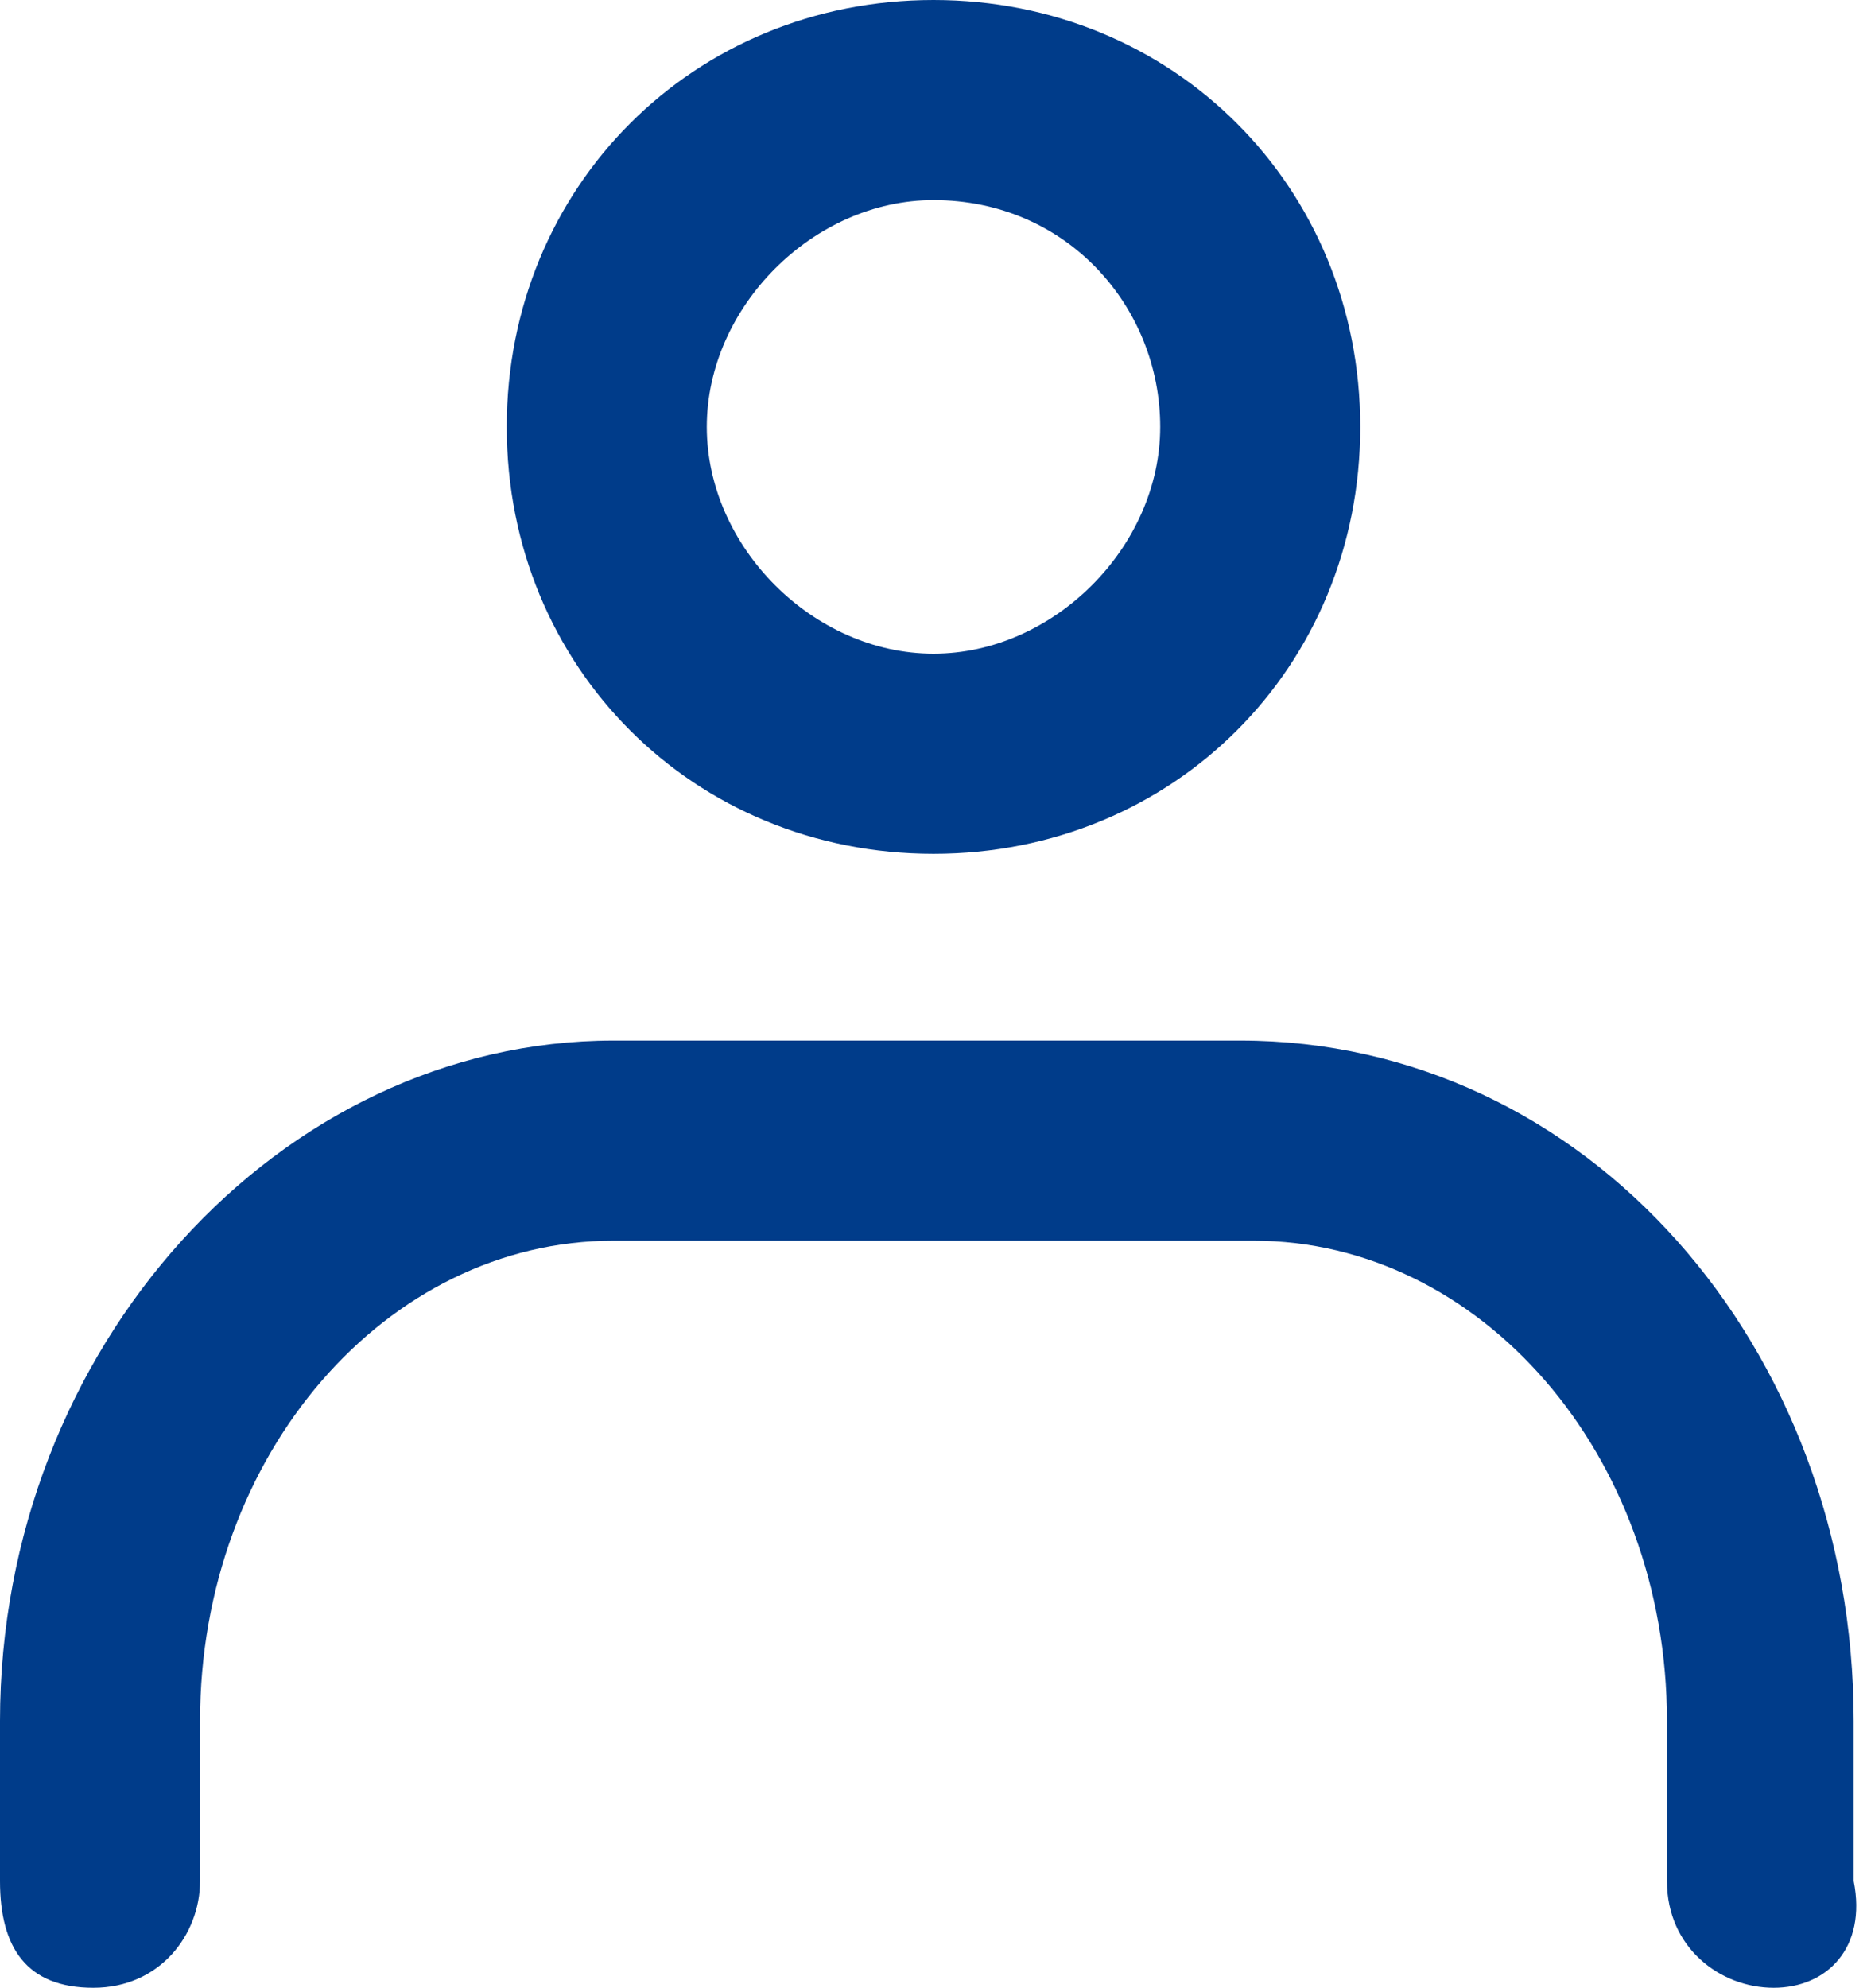
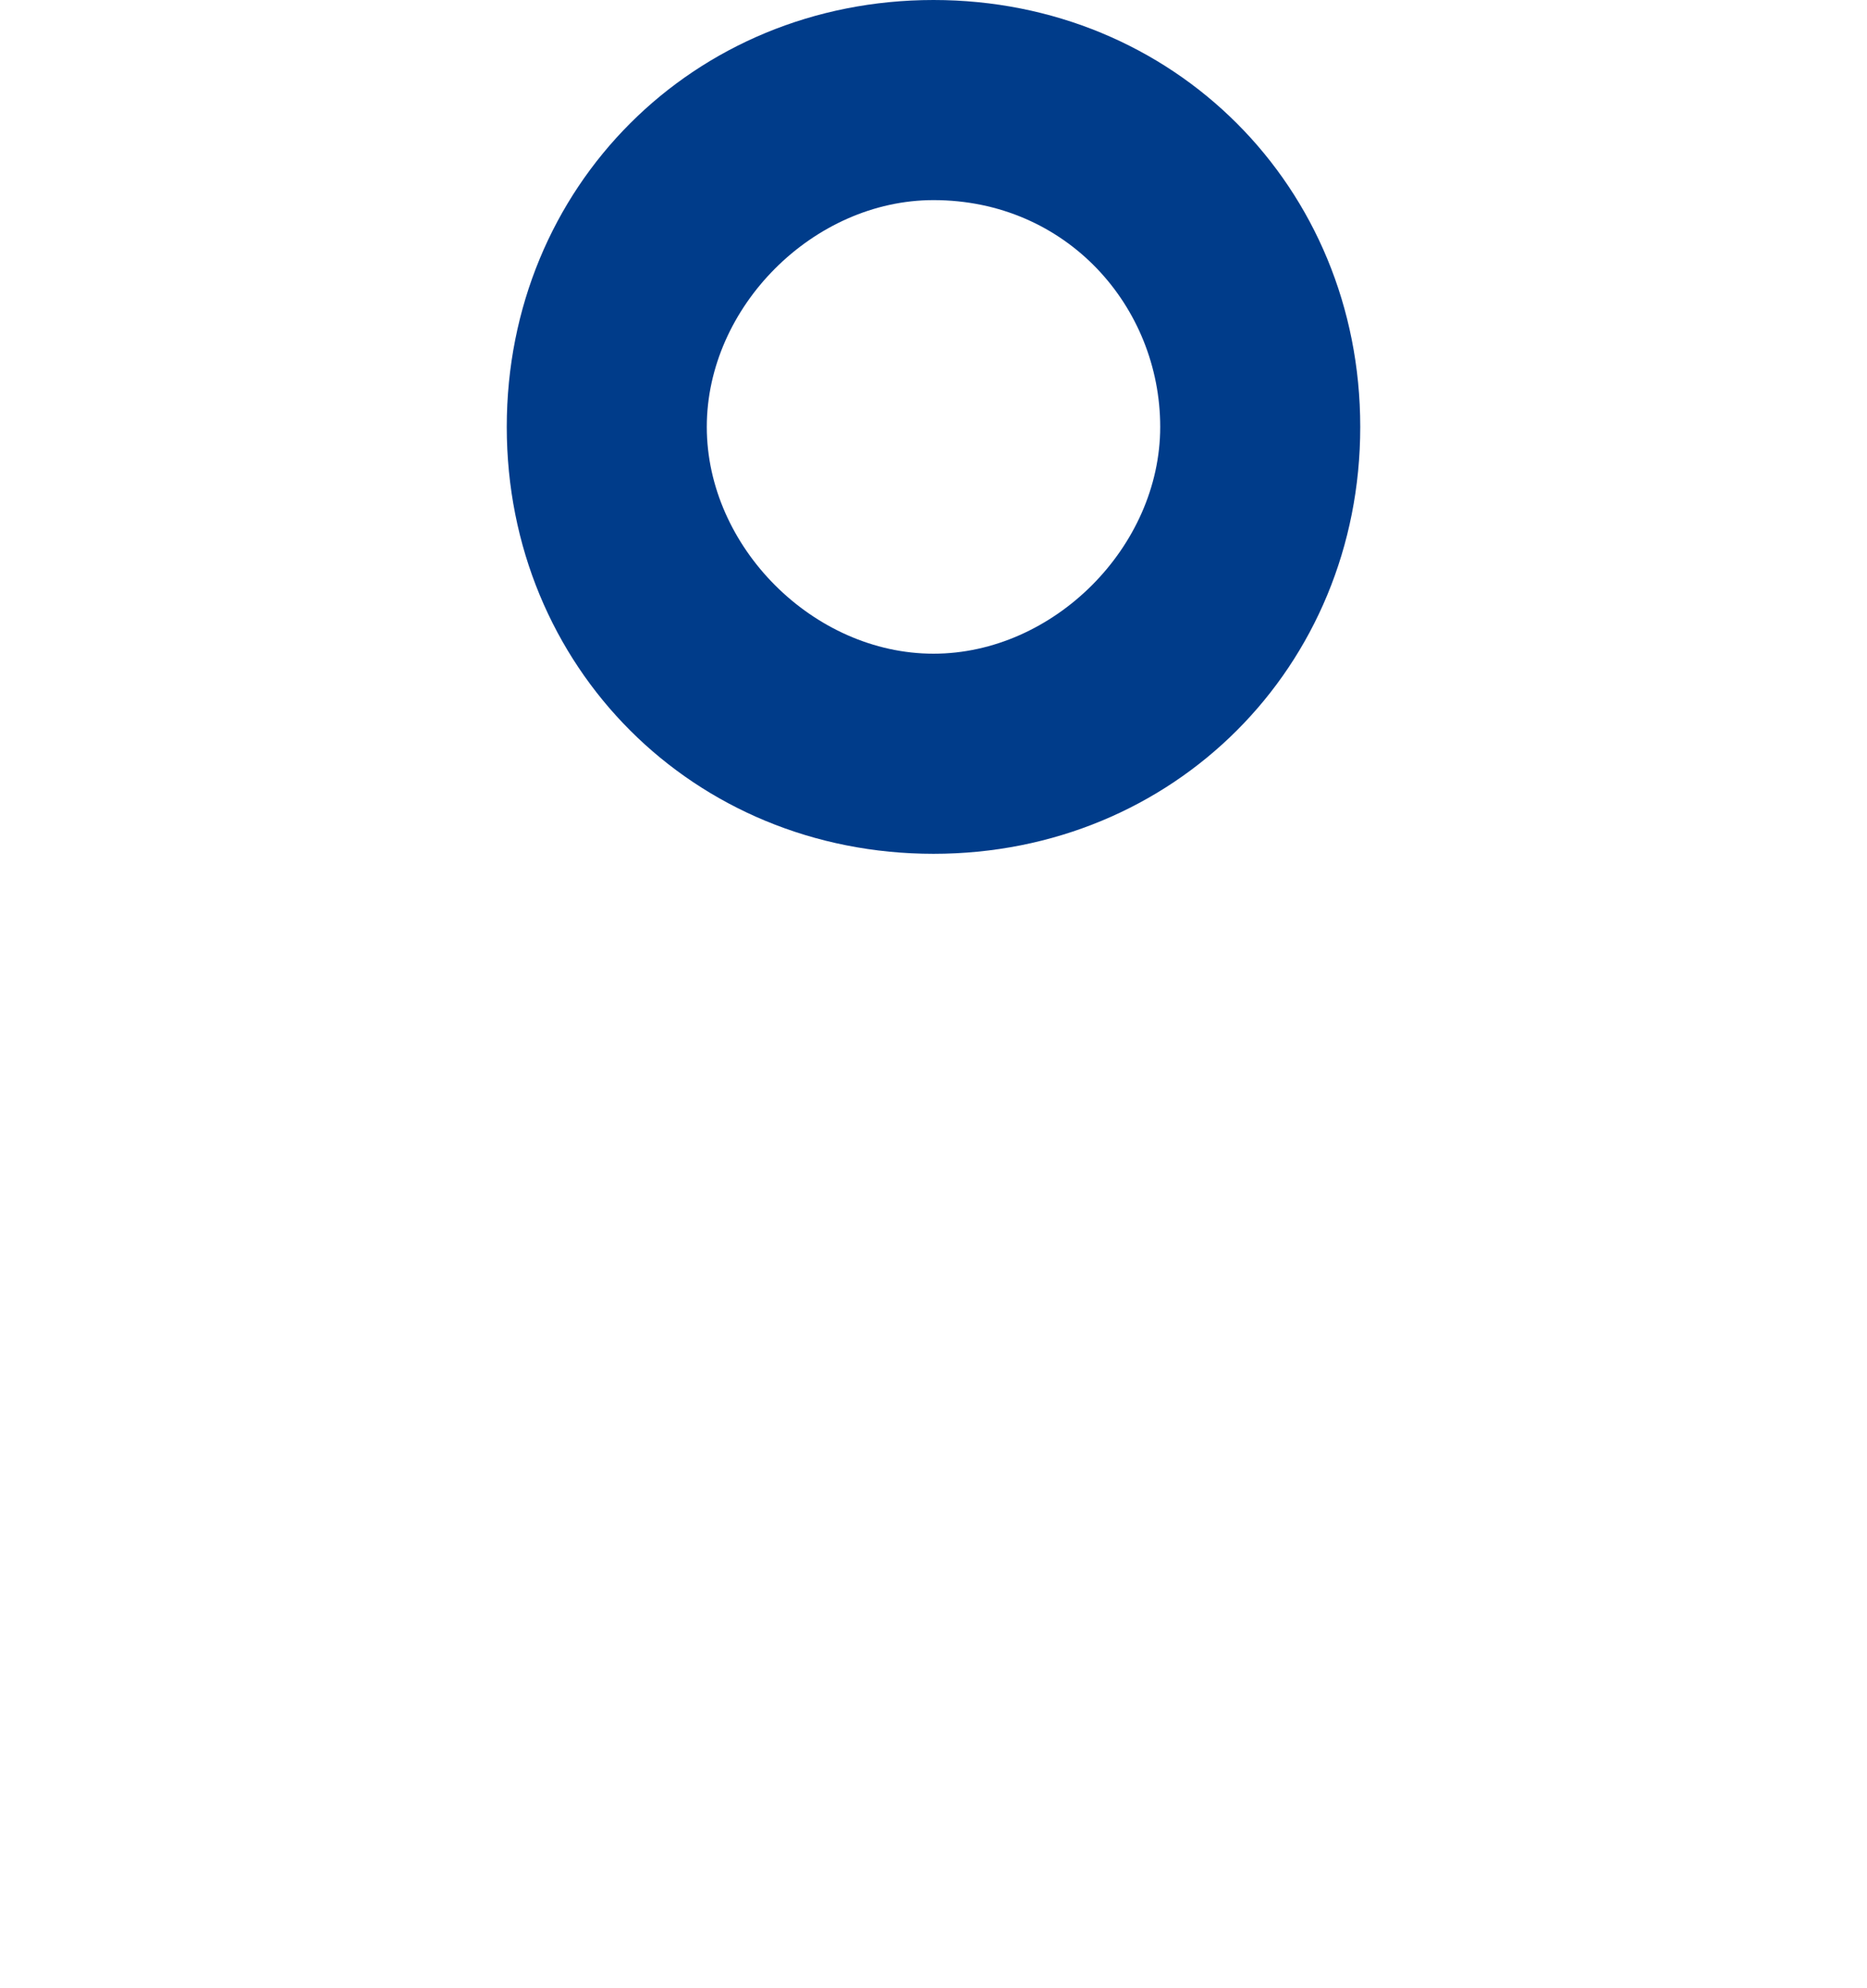
<svg xmlns="http://www.w3.org/2000/svg" version="1.1" id="レイヤー_1" x="0px" y="0px" viewBox="0 0 14 14.9" style="enable-background:new 0 0 14 14.9;" xml:space="preserve">
  <style type="text/css">
	.st0{fill:#003C8A;}
</style>
  <g id="レイヤー_2_8_">
    <g id="icon_7_">
      <path class="st0" d="M7,6.4C5.2,6.4,3.8,5,3.8,3.2C3.8,1.4,5.2,0,7,0s3.2,1.4,3.2,3.2C10.2,5,8.8,6.4,7,6.4z M7,1.5    c-0.9,0-1.7,0.8-1.7,1.7c0,0.9,0.8,1.7,1.7,1.7s1.7-0.8,1.7-1.7C8.7,2.3,8,1.5,7,1.5z" />
-       <path class="st0" d="M13.3,14.9c-0.4,0-0.8-0.3-0.8-0.8v-1.2c0-2-1.4-3.6-3.1-3.6H4.6c-1.7,0-3.1,1.6-3.1,3.6v1.2    c0,0.4-0.3,0.8-0.8,0.8S0,14.6,0,14.1v-1.2c0-2.8,2.1-5.1,4.6-5.1h4.7c2.6,0,4.6,2.3,4.6,5.1v1.2C14,14.6,13.7,14.9,13.3,14.9z" />
    </g>
  </g>
</svg>